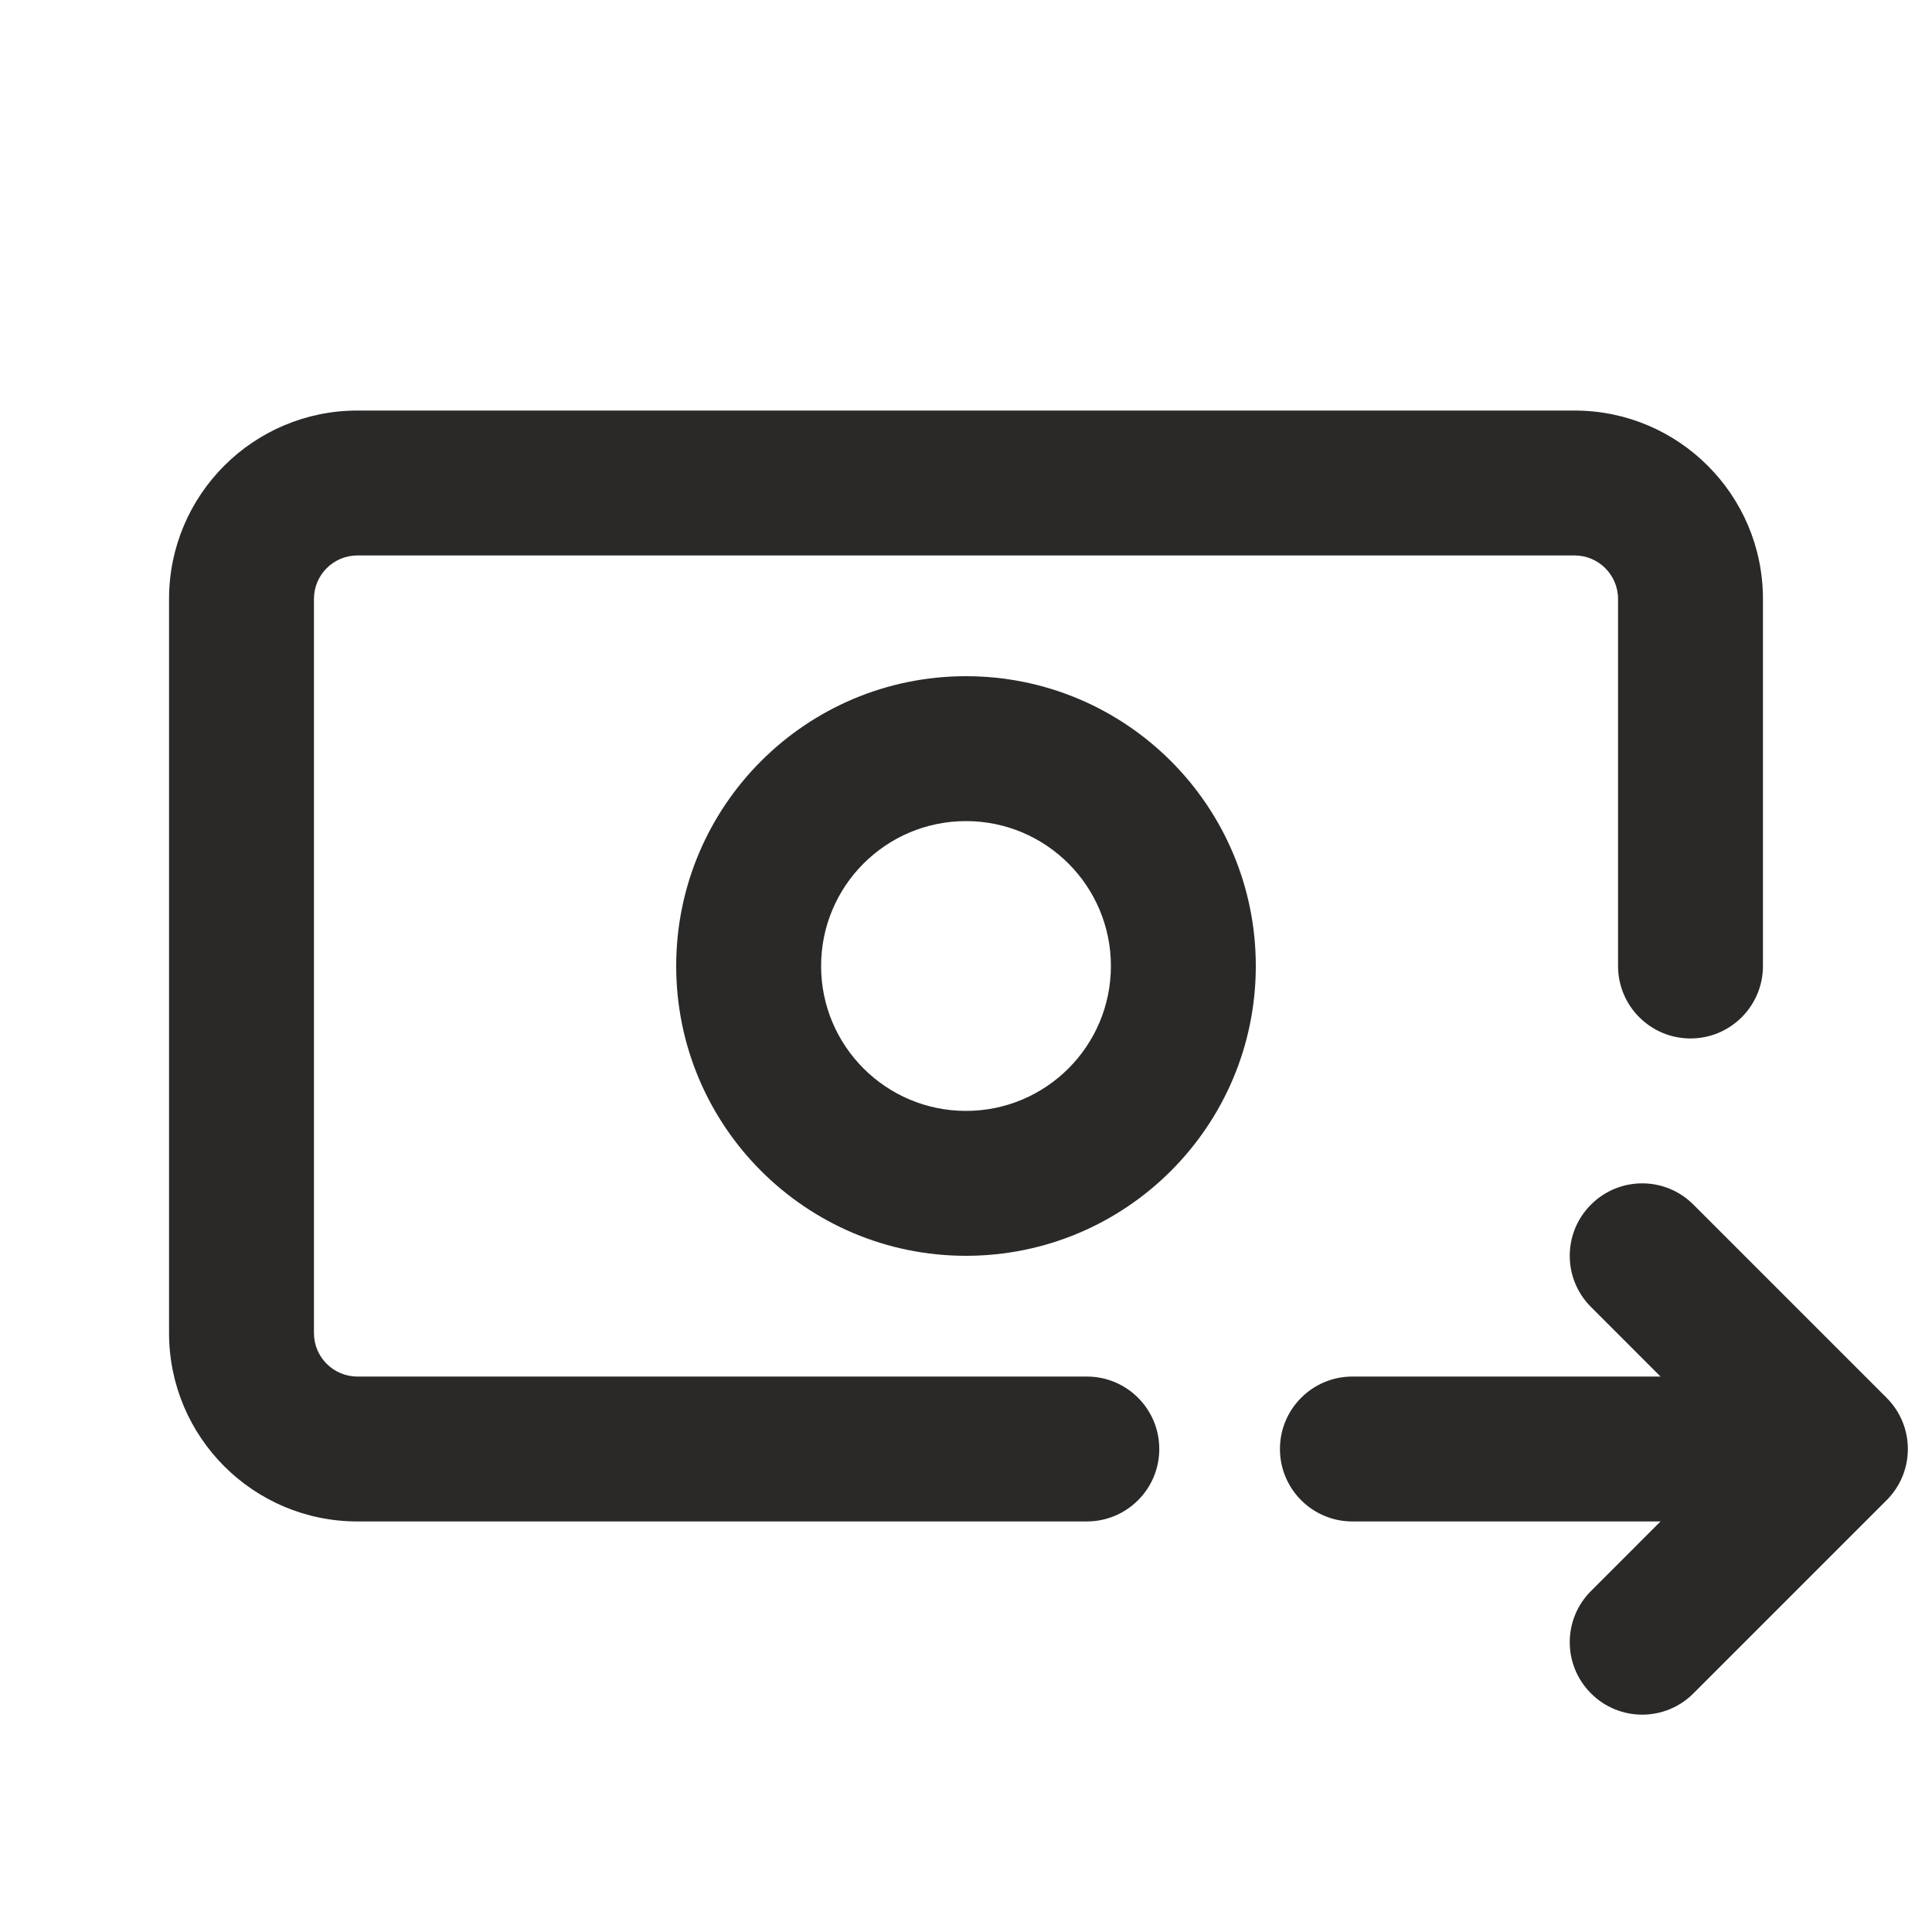
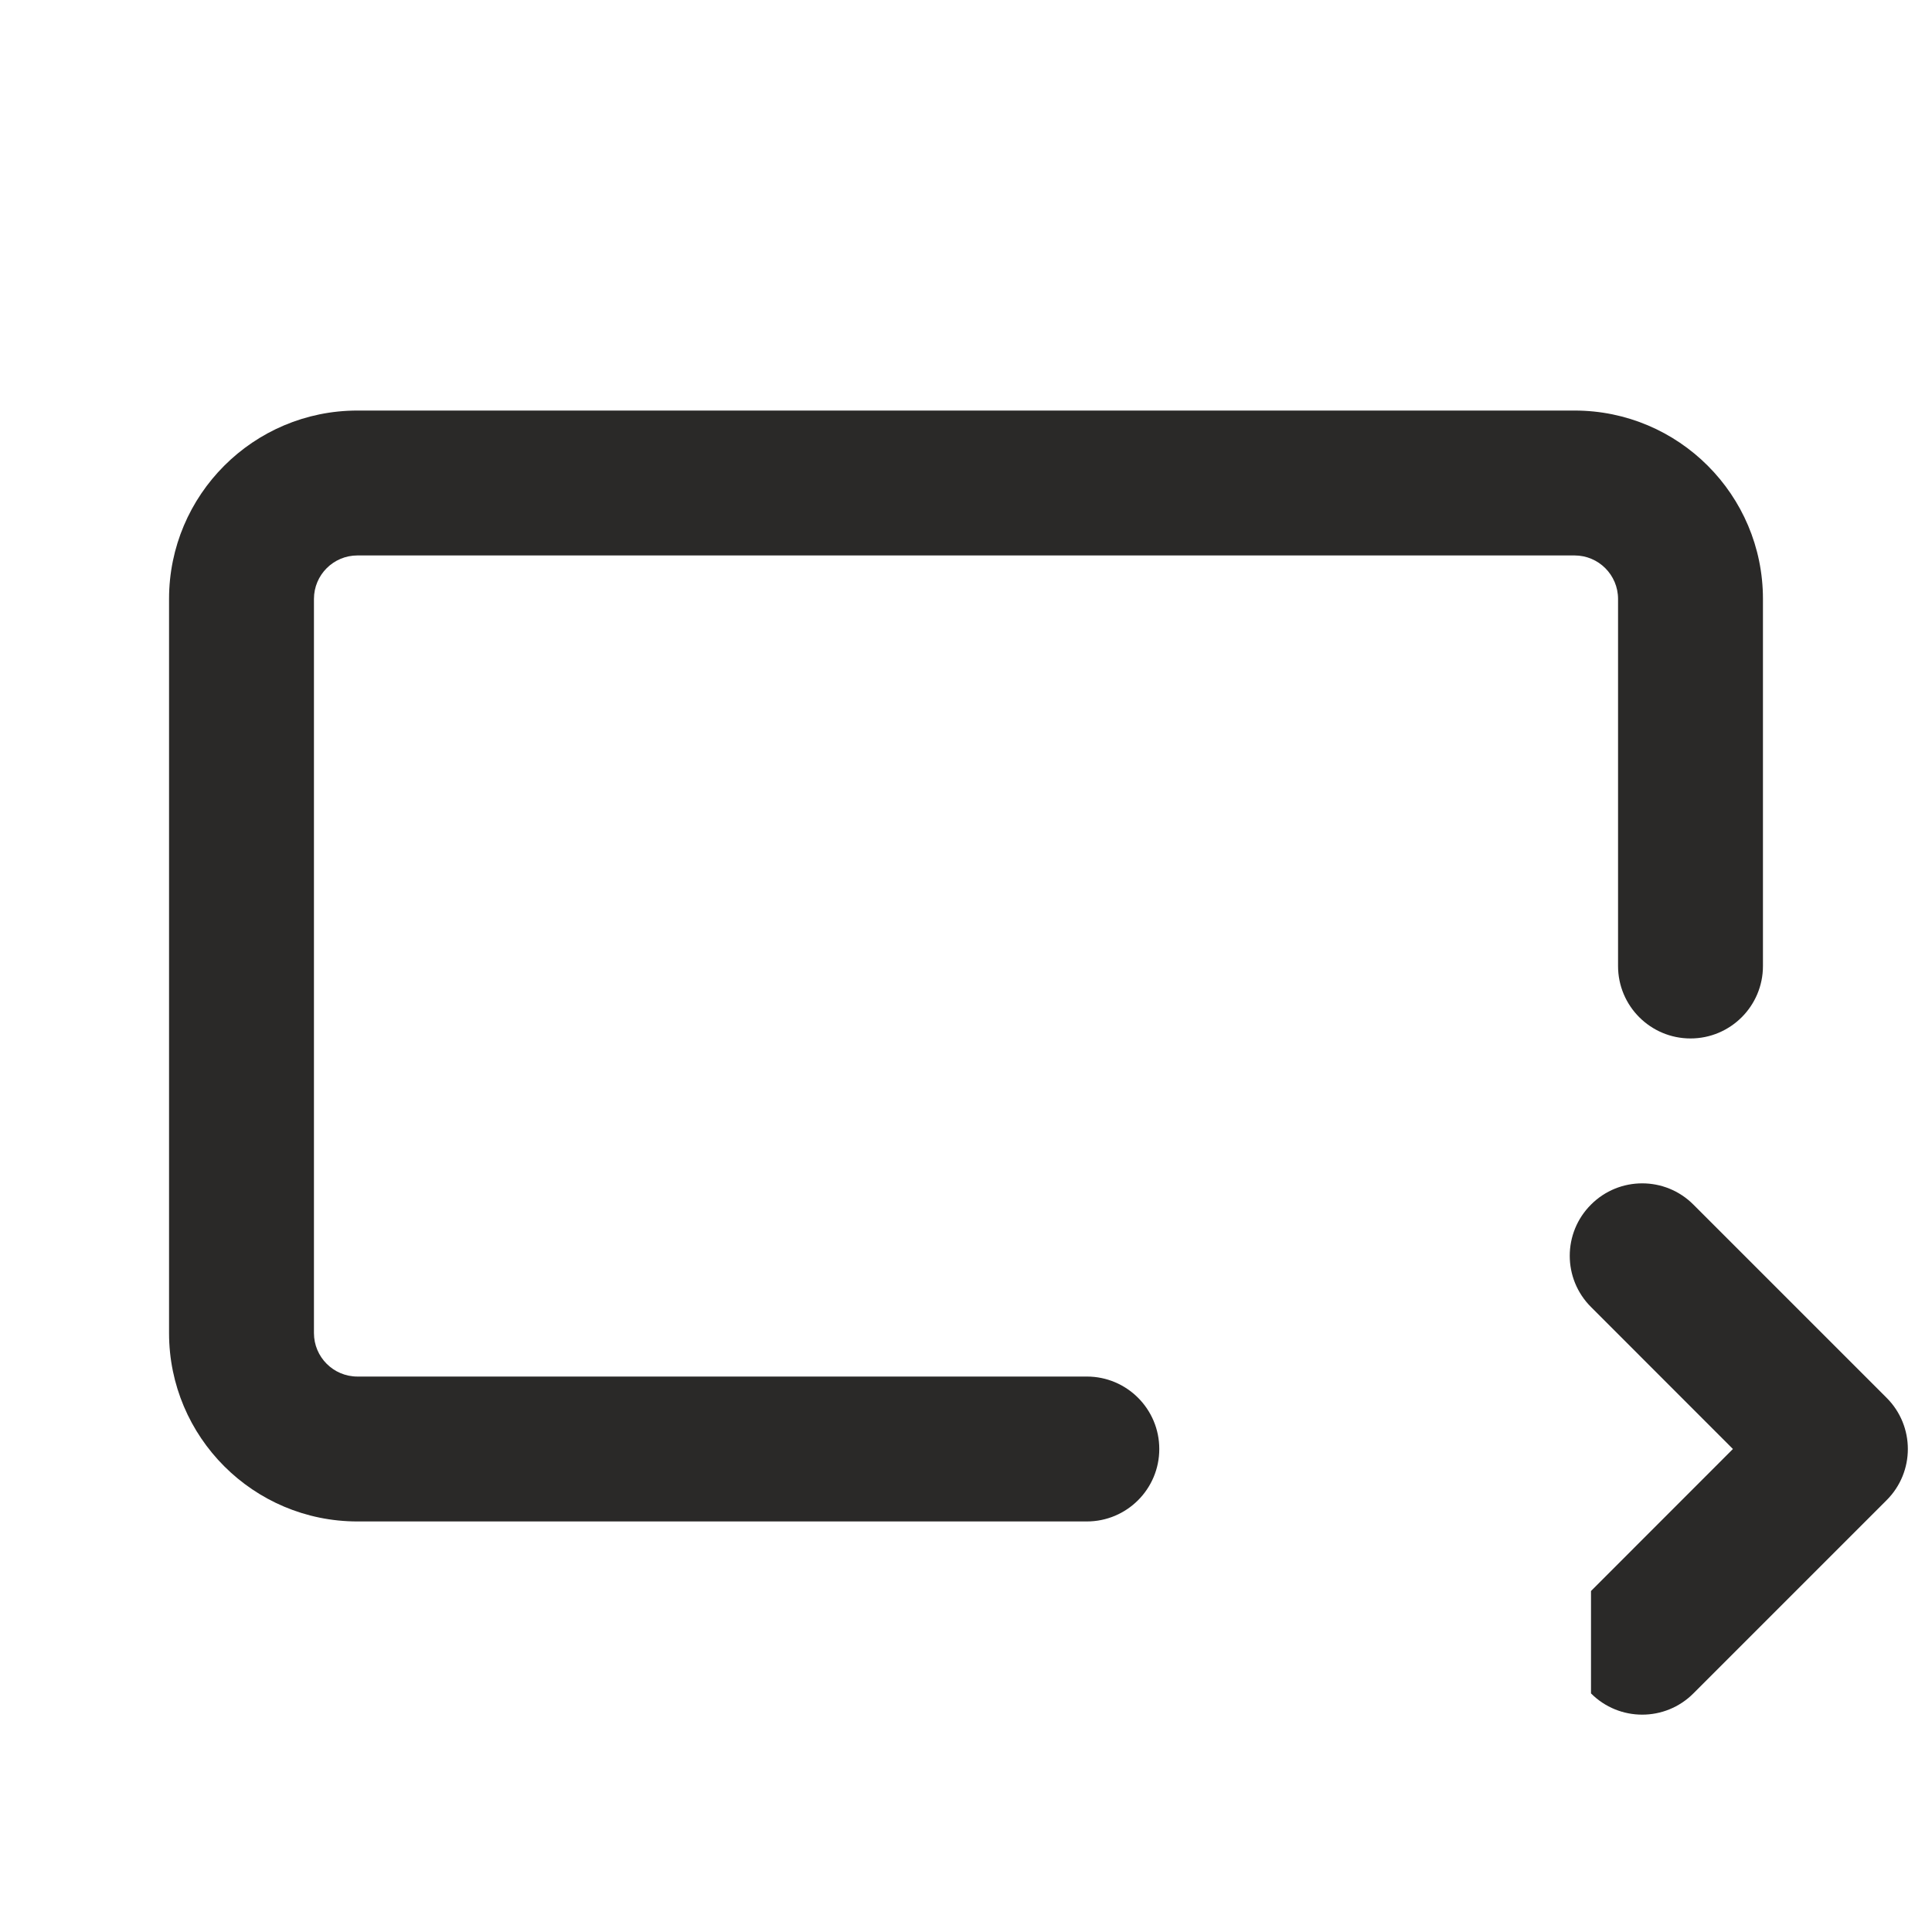
<svg xmlns="http://www.w3.org/2000/svg" width="24" height="24" viewBox="0 0 24 24" fill="none">
-   <path fill-rule="evenodd" clip-rule="evenodd" d="M12 13.8C12.994 13.8 13.8 12.994 13.8 12C13.8 11.006 12.994 10.2 12 10.2C11.006 10.2 10.2 11.006 10.2 12C10.2 12.994 11.006 13.8 12 13.8ZM12 15.6C13.988 15.6 15.6 13.988 15.6 12C15.6 10.012 13.988 8.4 12 8.4C10.012 8.4 8.4 10.012 8.4 12C8.4 13.988 10.012 15.6 12 15.6Z" fill="#2A2928" />
  <path fill-rule="evenodd" clip-rule="evenodd" d="M2.1 7.44C2.1 6.148 3.148 5.1 4.44 5.1H19.56C20.852 5.1 21.9 6.148 21.9 7.44V12C21.9 12.497 21.497 12.9 21 12.9C20.503 12.9 20.1 12.497 20.1 12V7.44C20.1 7.142 19.858 6.9 19.56 6.9H4.44C4.142 6.9 3.9 7.142 3.9 7.44V16.56C3.9 16.858 4.142 17.1 4.44 17.1H13.501C13.998 17.1 14.401 17.503 14.401 18C14.401 18.497 13.998 18.9 13.501 18.9H4.44C3.148 18.9 2.1 17.852 2.1 16.56V7.44Z" fill="#2A2928" />
-   <path fill-rule="evenodd" clip-rule="evenodd" d="M15.9 18C15.9 18.497 16.303 18.9 16.8 18.9H21.6C22.097 18.9 22.5 18.497 22.5 18C22.5 17.503 22.097 17.1 21.6 17.1H16.8C16.303 17.1 15.9 17.503 15.9 18Z" fill="#2A2928" />
-   <path fill-rule="evenodd" clip-rule="evenodd" d="M19.764 21.036C20.115 21.388 20.685 21.388 21.036 21.036L23.436 18.636C23.788 18.285 23.788 17.715 23.436 17.364L21.036 14.964C20.685 14.612 20.115 14.612 19.764 14.964C19.412 15.315 19.412 15.885 19.764 16.236L21.527 18L19.764 19.764C19.412 20.115 19.412 20.685 19.764 21.036Z" fill="#2A2928" />
+   <path fill-rule="evenodd" clip-rule="evenodd" d="M19.764 21.036C20.115 21.388 20.685 21.388 21.036 21.036L23.436 18.636C23.788 18.285 23.788 17.715 23.436 17.364L21.036 14.964C20.685 14.612 20.115 14.612 19.764 14.964C19.412 15.315 19.412 15.885 19.764 16.236L21.527 18L19.764 19.764Z" fill="#2A2928" />
</svg>